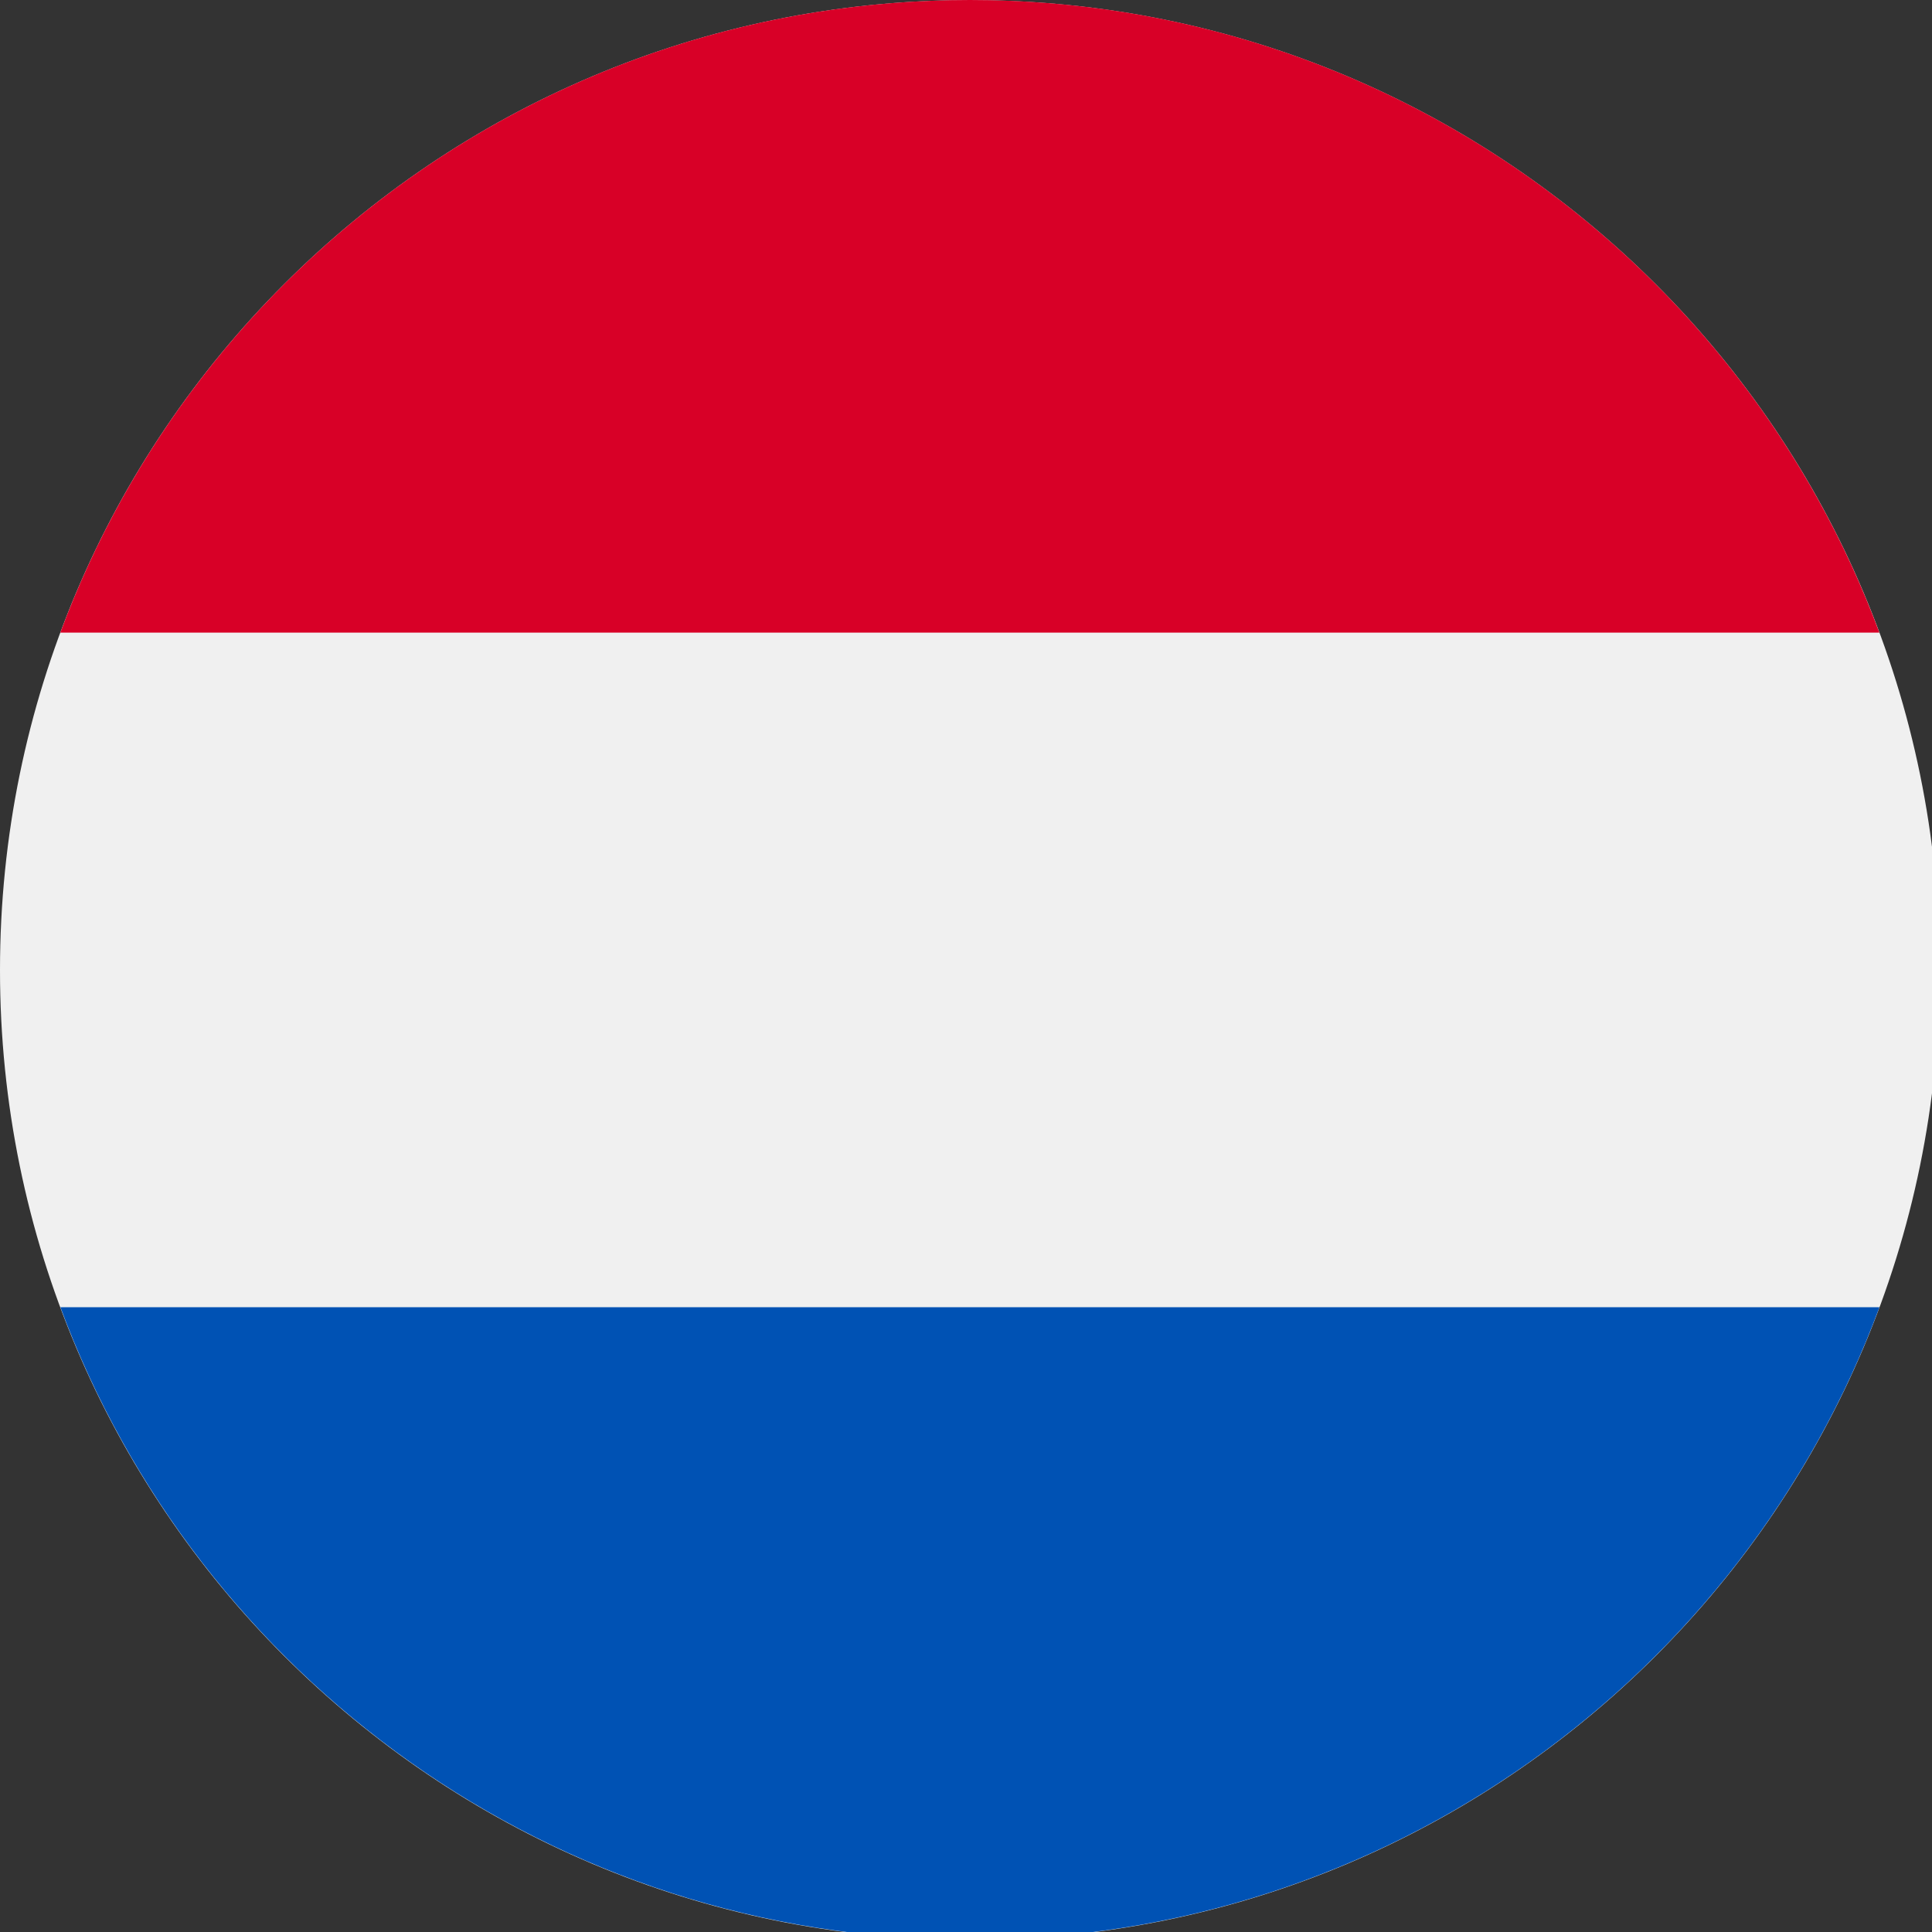
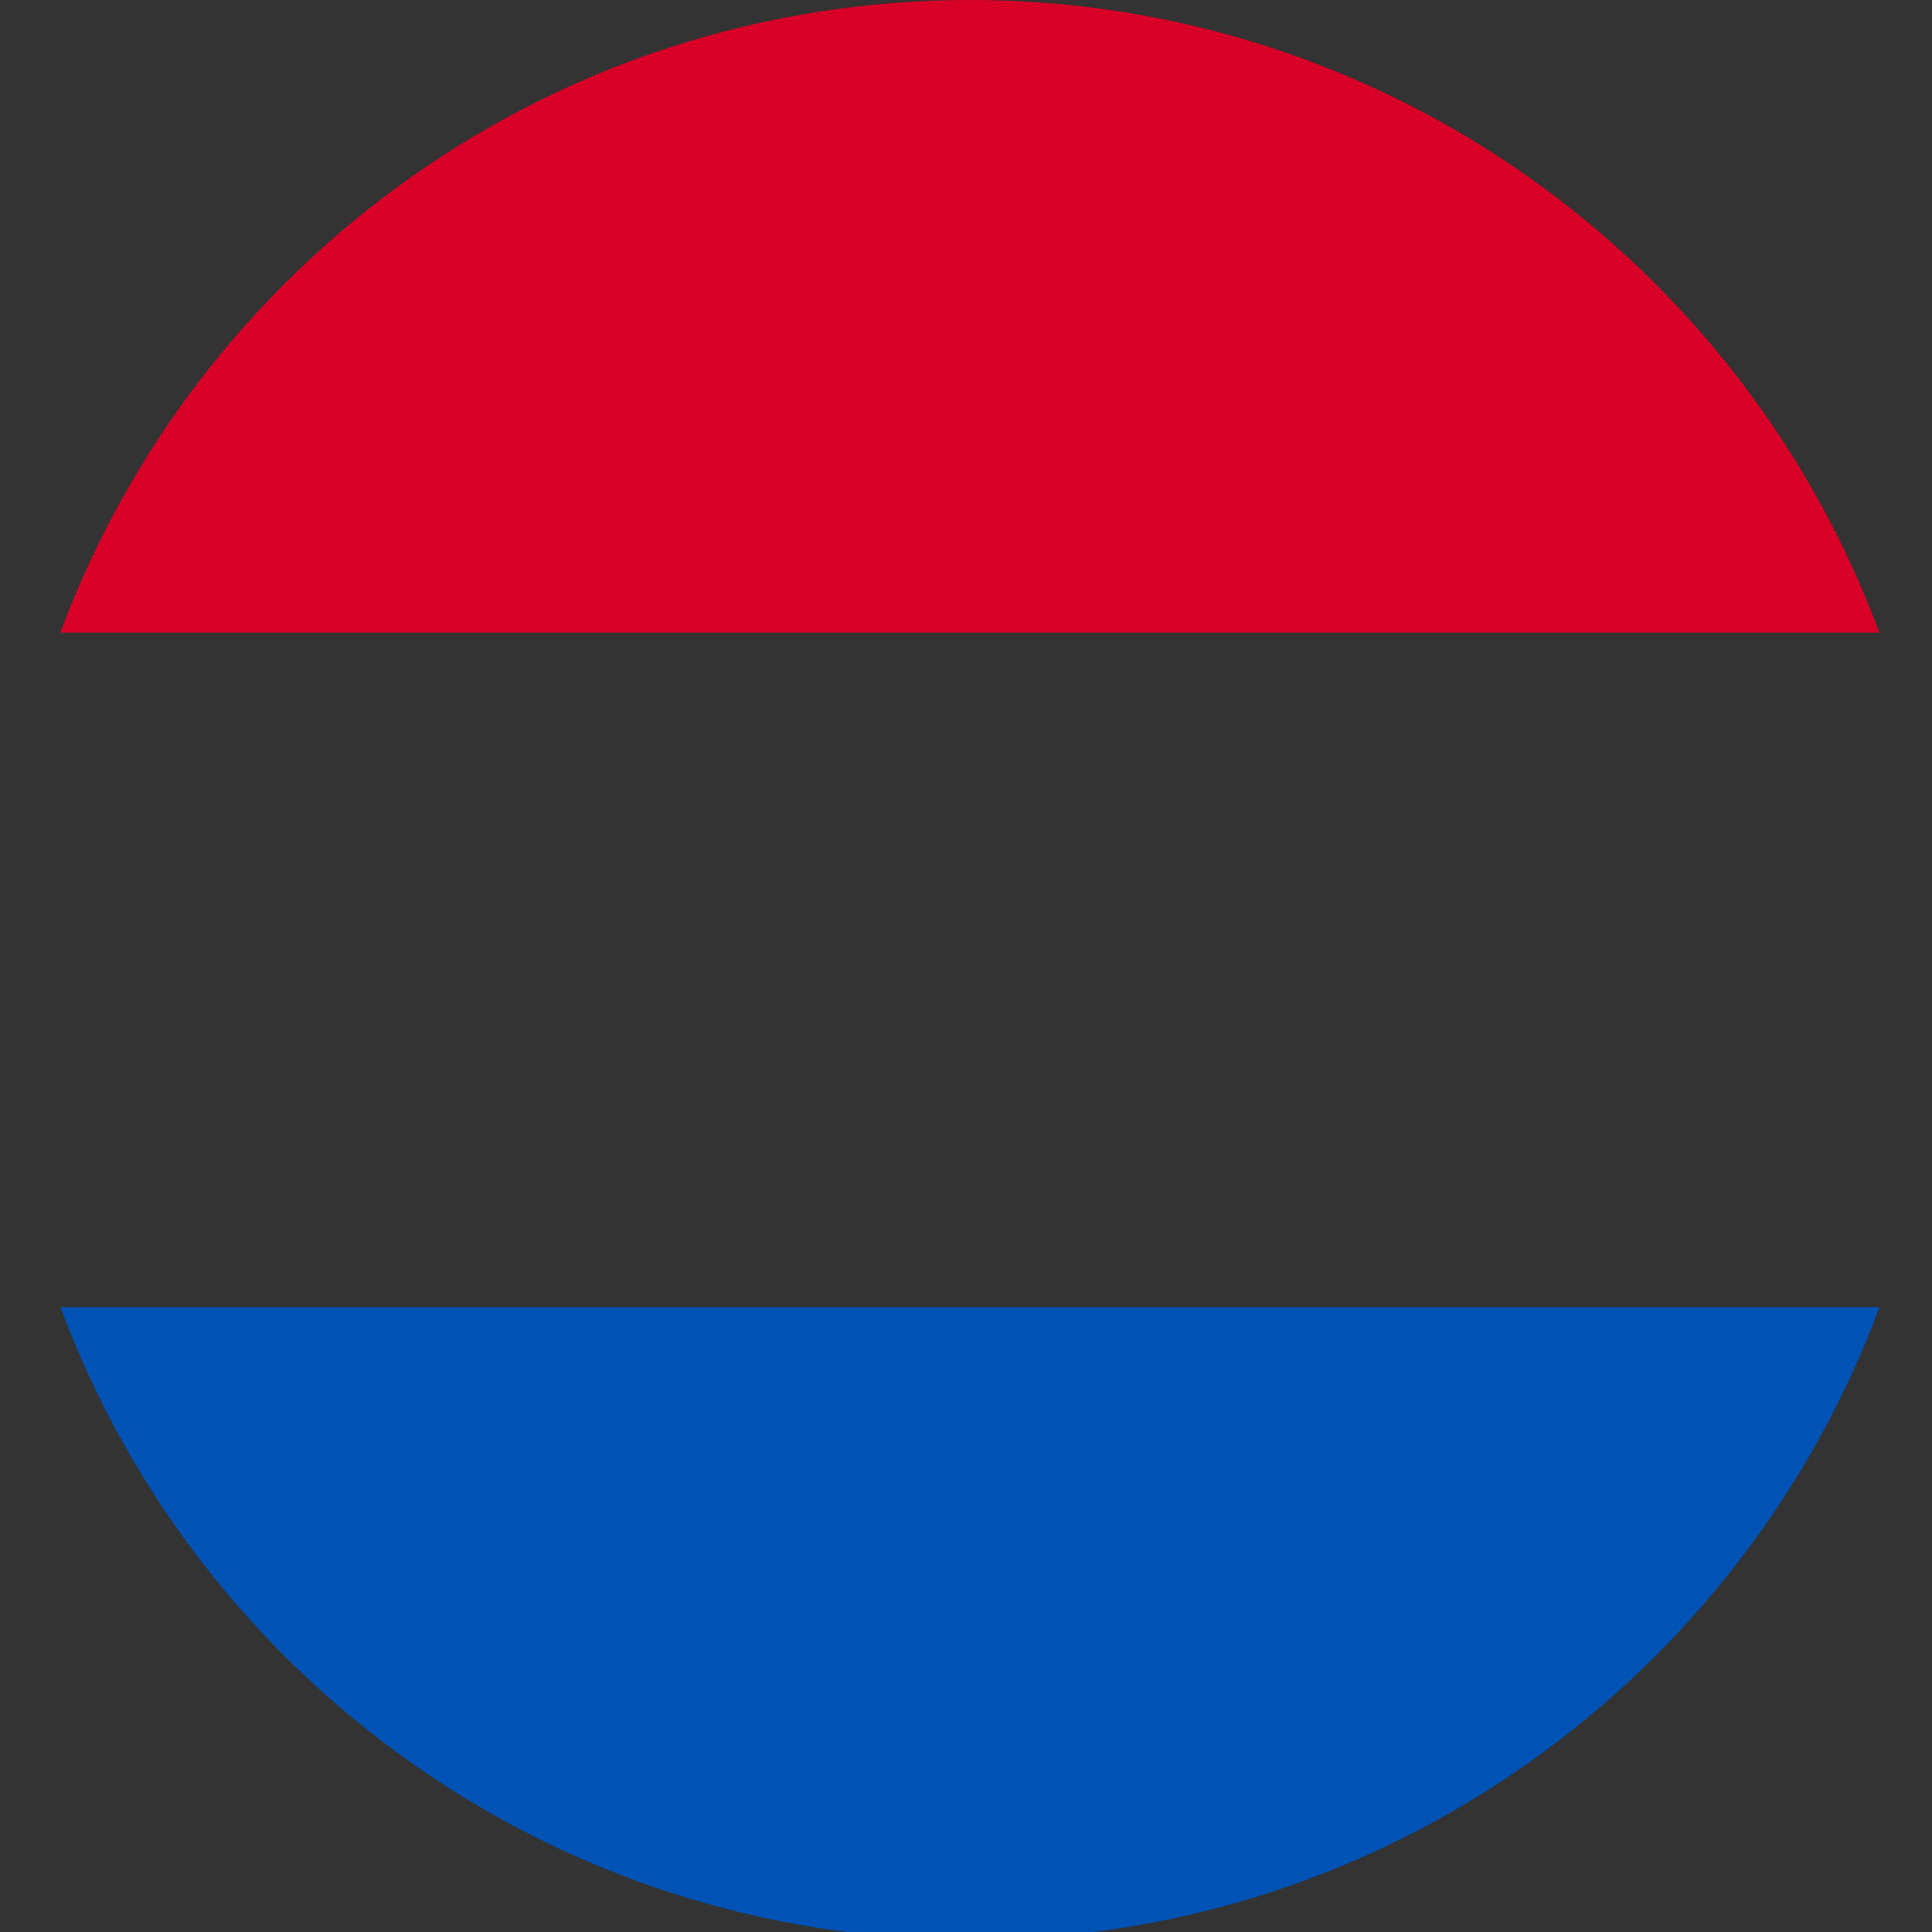
<svg xmlns="http://www.w3.org/2000/svg" version="1.1" id="图层_2" x="0px" y="0px" width="200px" height="200px" viewBox="0 0 200 200" enable-background="new 0 0 200 200" xml:space="preserve">
  <rect x="0" y="0" width="200" height="200" fill="#333333" stroke="none" />
-   <path fill="#F0F0F0" d="M0,100.411c-0.008,55.45,44.937,100.409,100.386,100.417s100.408-44.936,100.417-100.388  c0-0.01,0-0.021,0-0.029c0-55.45-44.95-100.402-100.401-100.402C44.951,0.009,0,44.961,0,100.411z" />
  <path fill="#D80027" d="M100.41,0C57.229,0,20.427,27.255,6.243,65.49h188.308C180.375,27.246,143.573,0,100.401,0H100.41z" />
  <path fill="#0052B4" d="M100.41,200.805c43.172,0,79.965-27.247,94.149-65.481H6.252C20.436,173.566,57.238,200.805,100.41,200.805  L100.41,200.805z" />
</svg>